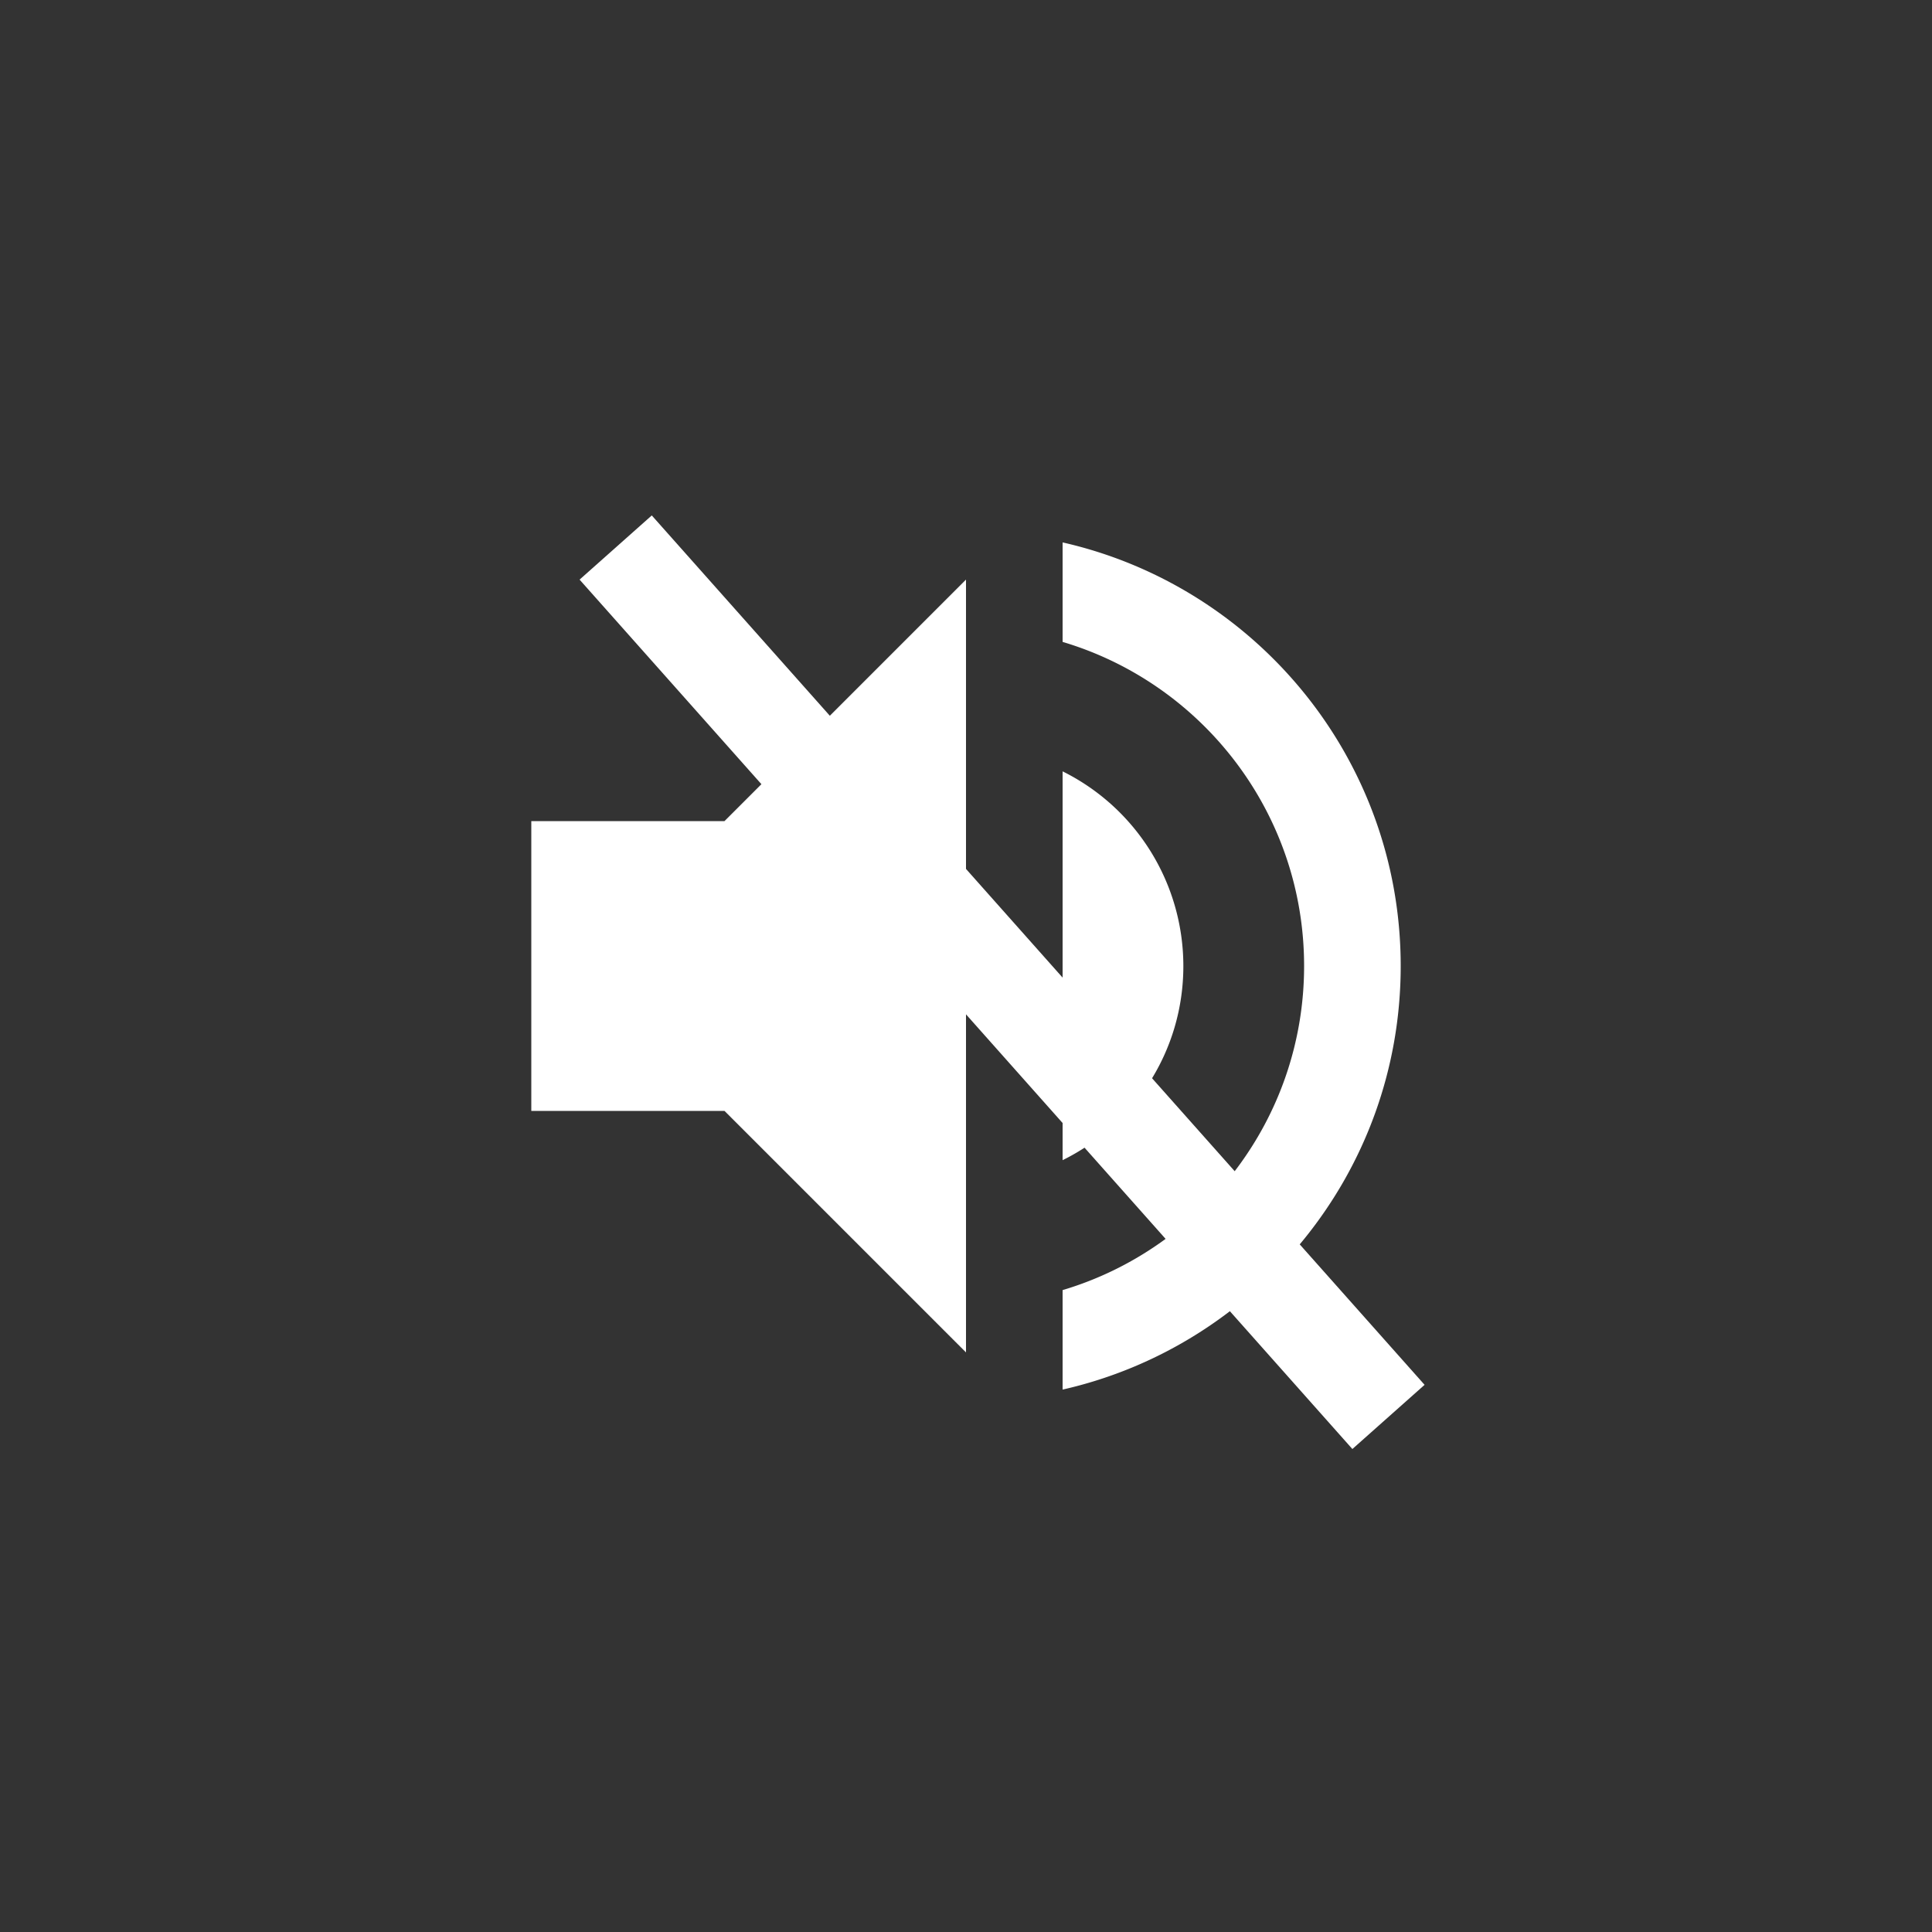
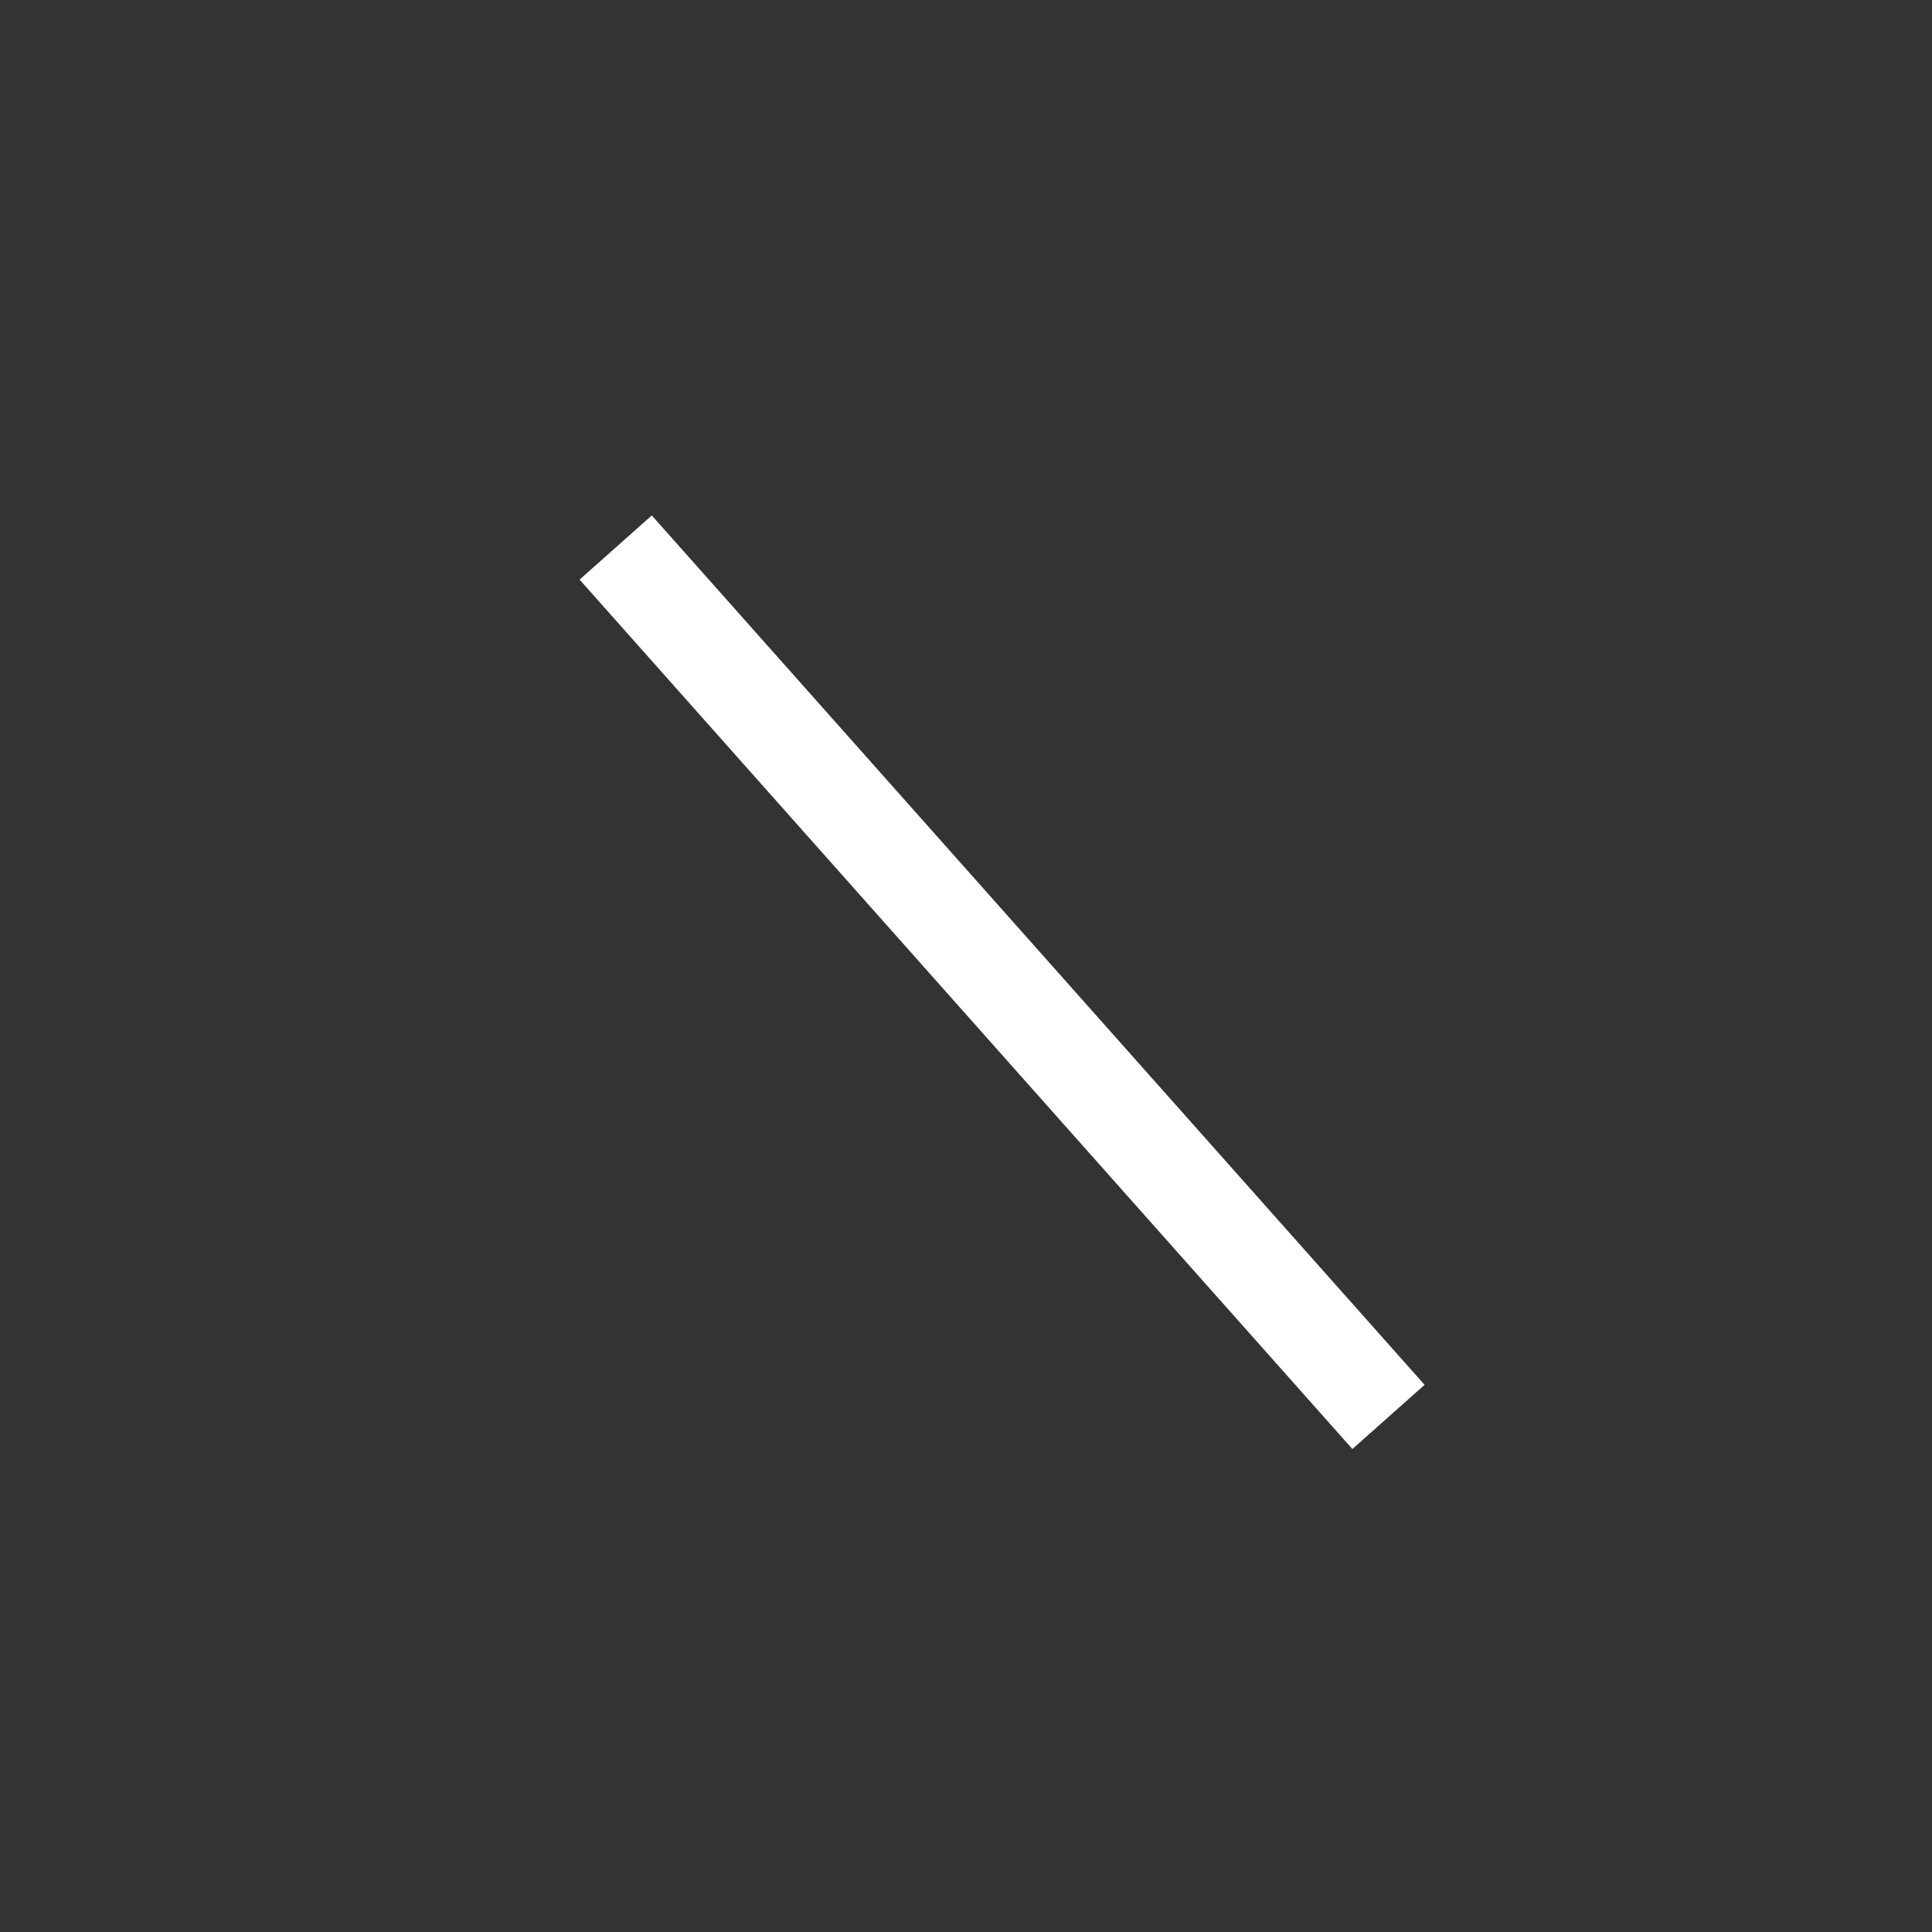
<svg xmlns="http://www.w3.org/2000/svg" width="40" height="40" fill="none">
  <rect width="100%" height="100%" fill="#333333" stroke="none" />
-   <path d="M11 17v6h4l5 5V12l-5 5h-4zm13.5 3a4.5 4.5 0 00-2.5-4.03v8.05c1.48-.73 2.5-2.25 2.5-4.02zM22 11.23v2.06c2.89.86 5 3.54 5 6.71s-2.11 5.85-5 6.71v2.06c4.01-.91 7-4.49 7-8.77 0-4.28-2.99-7.86-7-8.77z" fill="#fff" />
  <path stroke="#fff" stroke-width="2" d="M12.747 11.336l16 18" />
</svg>